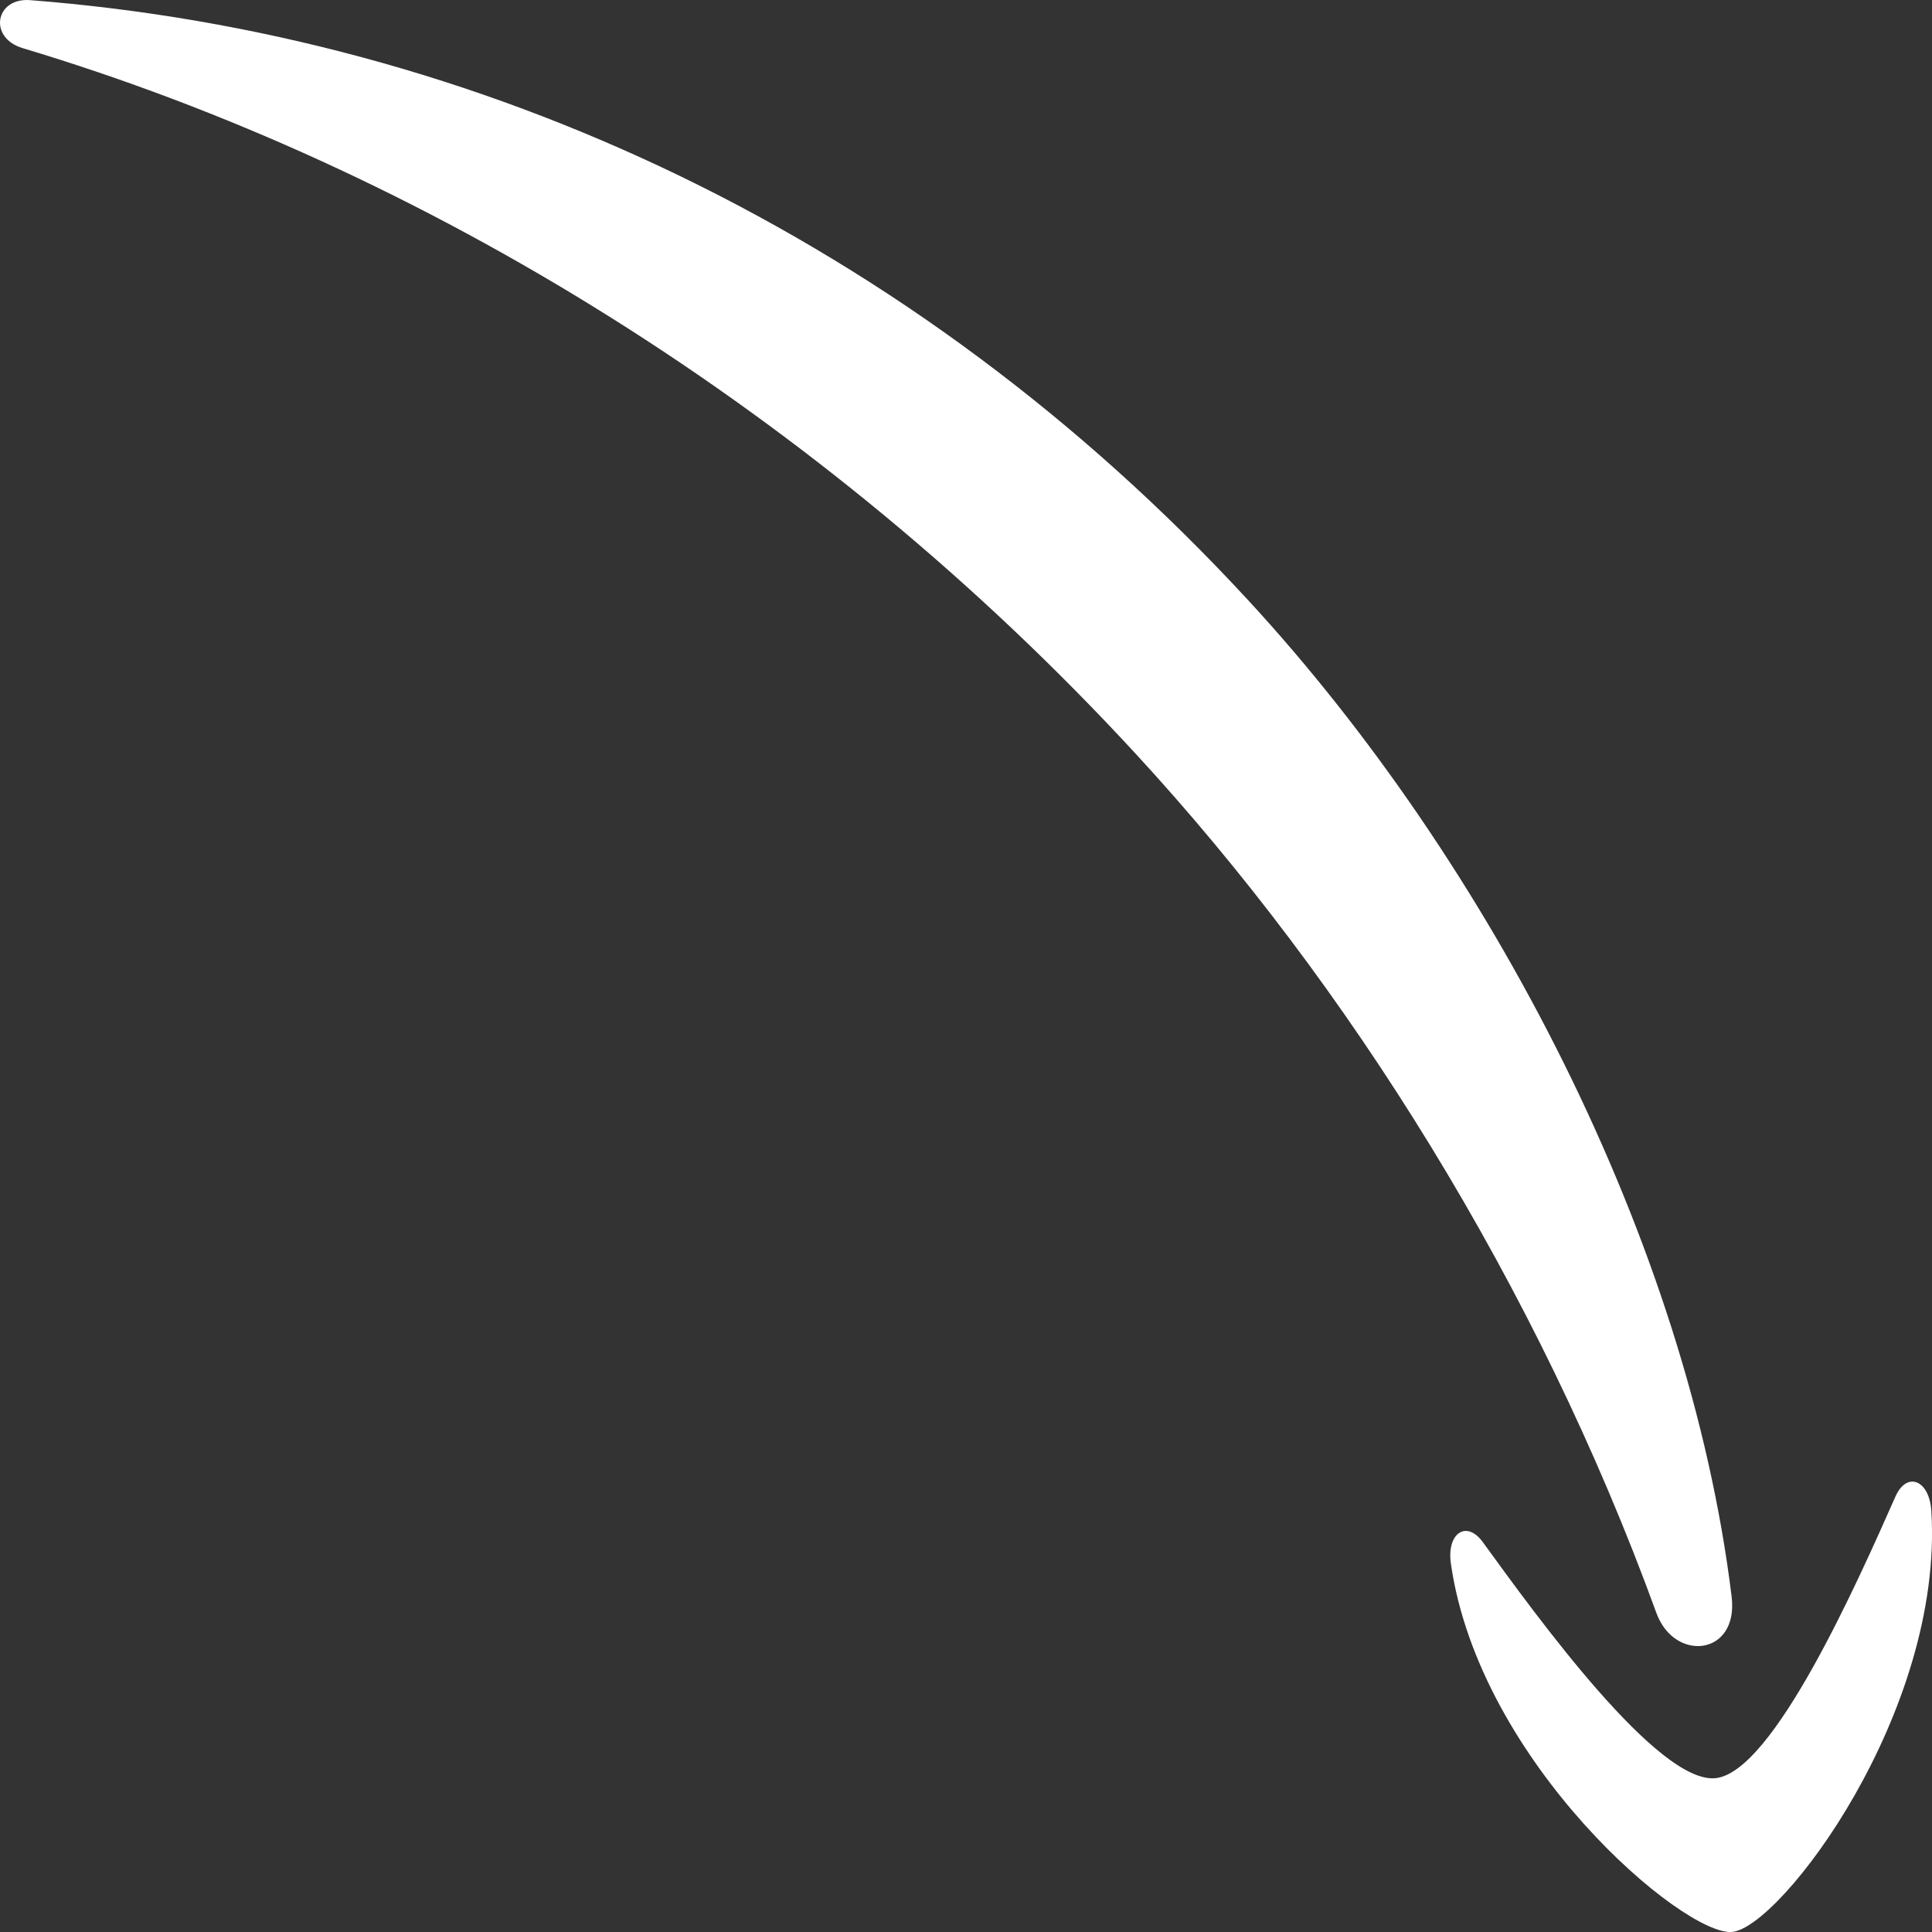
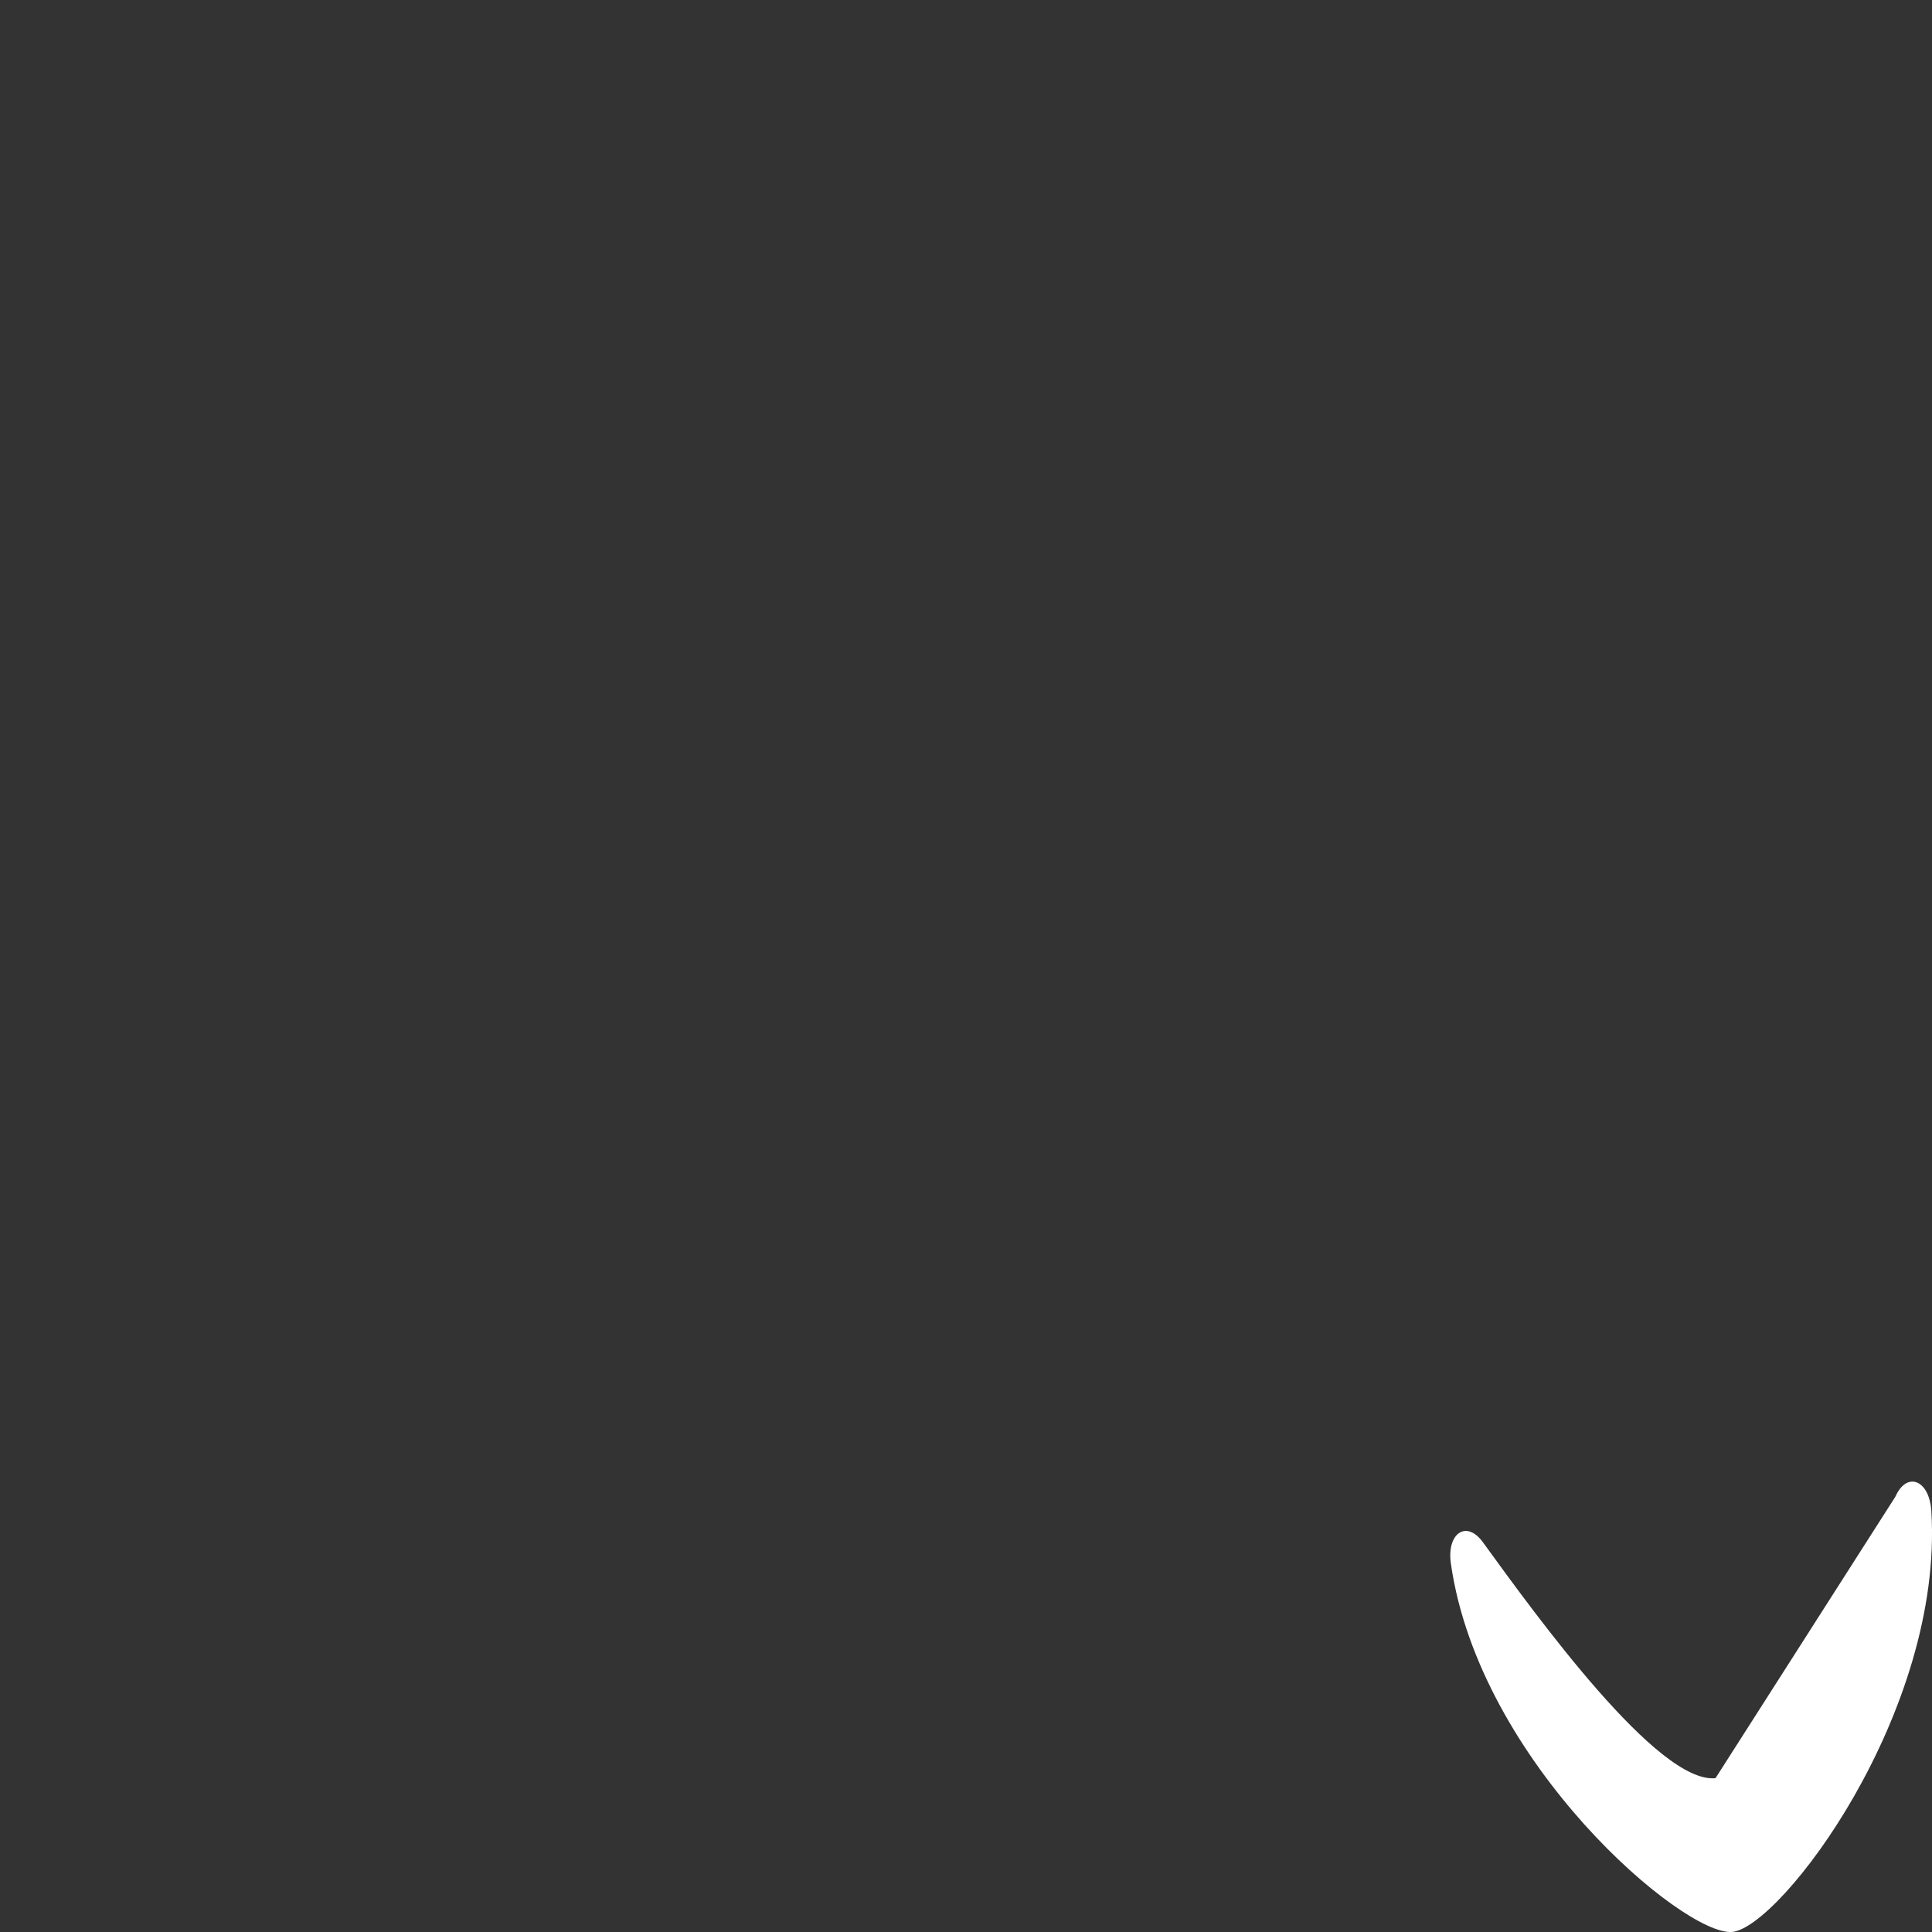
<svg xmlns="http://www.w3.org/2000/svg" width="40" height="40" viewBox="0 0 40 40" fill="none">
  <rect x="0" y="0" width="40" height="40" fill="#333333" stroke="none" />
-   <path d="M35.852 33.061C34.951 25.705 30.82 17.823 25.845 12.43C18.87 4.867 9.882 0.723 0.626 0.003C-0.101 -0.054 -0.25 0.784 0.474 0.998C8.733 3.477 16.956 8.496 23.504 15.596C27.92 20.384 31.819 26.594 34.294 33.395C34.668 34.422 35.998 34.282 35.852 33.061Z" fill="white" />
-   <path d="M35.518 36.815C34.327 36.937 31.827 33.481 30.703 31.932C30.362 31.459 29.945 31.745 30.04 32.38C30.635 36.506 34.859 40.081 35.859 39.999C36.863 39.913 40.248 35.449 39.986 31.281C39.946 30.641 39.478 30.452 39.242 30.987C38.462 32.748 36.715 36.694 35.518 36.815Z" fill="white" />
+   <path d="M35.518 36.815C34.327 36.937 31.827 33.481 30.703 31.932C30.362 31.459 29.945 31.745 30.04 32.38C30.635 36.506 34.859 40.081 35.859 39.999C36.863 39.913 40.248 35.449 39.986 31.281C39.946 30.641 39.478 30.452 39.242 30.987Z" fill="white" />
</svg>